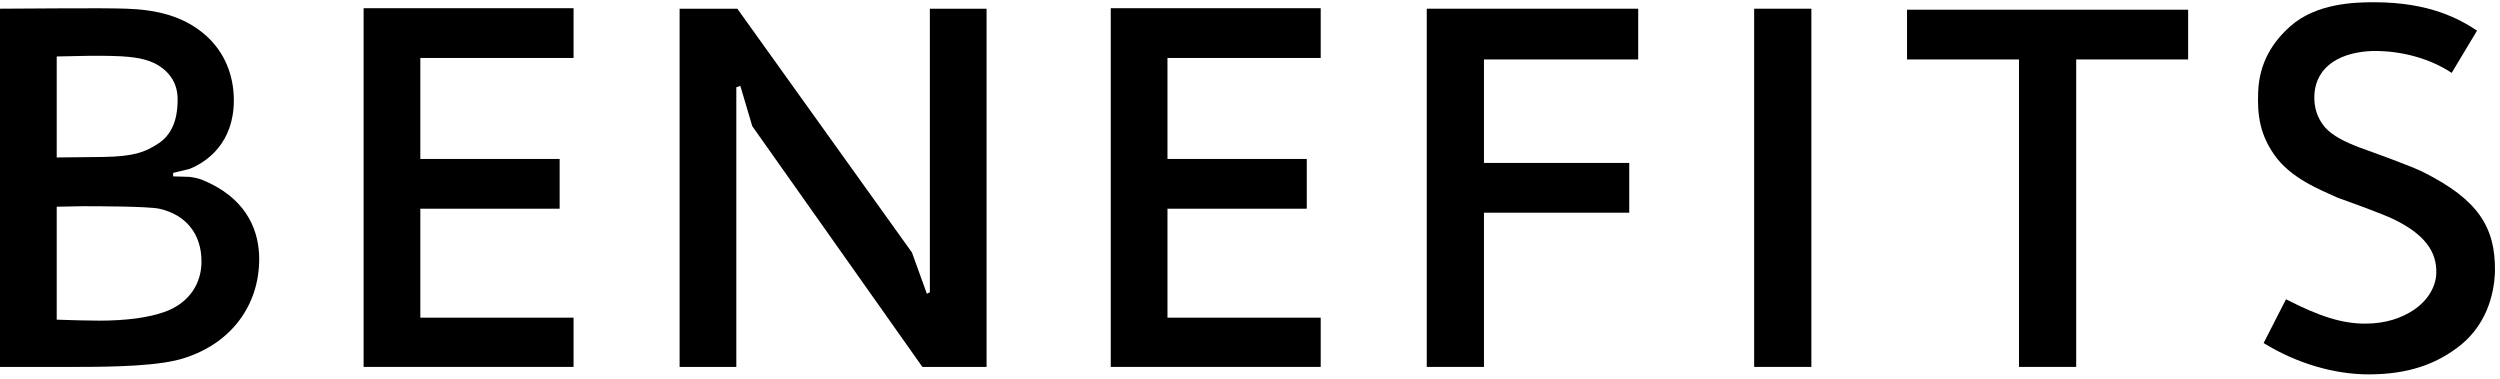
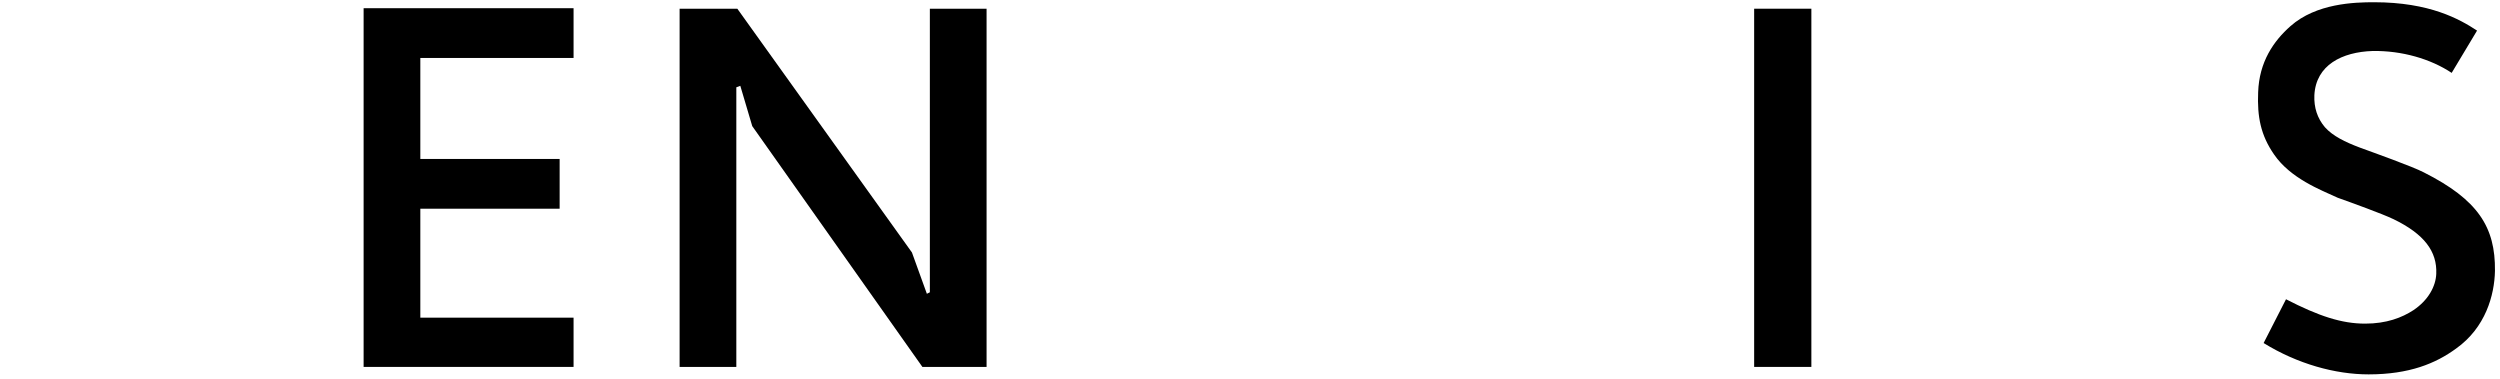
<svg xmlns="http://www.w3.org/2000/svg" viewBox="0 0 402 61" fill="none">
  <path d="M389.75 27.72C398.47 32.12 401.27 36.52 401.19 43.56C401.11 47.48 399.67 52.68 394.95 56.04C391.67 58.44 387.43 60.2 380.87 60.2C375.51 60.2 369.43 58.52 363.99 55.16L367.59 48.12C372.87 50.84 376.55 52.04 380.31 52.04C383.75 52.04 386.23 51.08 388.07 49.88C390.47 48.28 391.67 46.04 391.75 44.04C391.91 40.44 389.83 37.64 384.87 35.24C383.03 34.36 378.15 32.6 375.91 31.8C373.11 30.52 368.31 28.68 365.67 24.84C363.51 21.72 362.95 18.76 363.11 14.84C363.27 9.96 365.59 6.6 368.31 4.2C372.47 0.52 378.63 0.36 381.75 0.36C390.71 0.36 395.51 3.08 398.31 4.92L394.23 11.72C390.87 9.48 386.23 8.12 381.51 8.2C376.63 8.36 372.39 10.44 372.15 15.32C372.07 17.32 372.63 19 373.83 20.44C375.11 21.88 377.11 22.84 379.43 23.72C381.83 24.6 387.91 26.76 389.75 27.72Z" fill="black" />
-   <path d="M306.652 1.56H351.852V9.56H333.852V59H324.652V9.56H306.652V1.56Z" fill="black" />
-   <path d="M282.068 1.4H291.268V59H282.068V1.4Z" fill="black" />
-   <path d="M229.422 1.4H263.422V9.56H238.622V26.2H261.982V34.2H238.622V59H229.422V1.4Z" fill="black" />
-   <path d="M178.609 1.32H212.369V9.32H187.729V25.56H210.129V33.56H187.729V51.08H212.369V59H178.609V1.32Z" fill="black" />
+   <path d="M282.068 1.4H291.268V59H282.068Z" fill="black" />
  <path d="M158.641 1.4V59H148.321L120.961 20.28L119.041 13.8L118.401 14.04V59H109.281V1.4H118.561L146.641 40.6L149.041 47.24L149.521 47V1.4H158.641Z" fill="black" />
  <path d="M58.469 1.32H92.229V9.32H67.589V25.56H89.989V33.56H67.589V51.08H92.229V59H58.469V1.32Z" fill="black" />
-   <path d="M0 1.4C4.16 1.4 16.24 1.24 20.4 1.4C24.88 1.56 29.44 2.44 33.12 5.72C36.08 8.36 37.6 12.04 37.6 16.12C37.6 23 33.28 26.04 30.48 27.16L27.84 27.8V28.36L30.48 28.44C31.6 28.6 32.08 28.68 33.6 29.4C40 32.44 41.68 37.48 41.68 41.64C41.68 49.08 37.2 55.16 29.68 57.56C25.84 58.84 18.64 59 12.16 59H0V1.4ZM9.12 51.4C11.28 51.48 14.08 51.56 15.92 51.56C20.32 51.56 23.92 51.08 26.56 50.12C30.48 48.68 32.4 45.56 32.4 42.04C32.4 37.64 29.92 34.52 25.6 33.56C23.68 33.16 15.2 33.16 13.2 33.16L9.12 33.24V51.4ZM9.12 25.32L16.56 25.24C21.6 25.16 23.28 24.44 25.2 23.24C28.48 21.32 28.56 17.48 28.56 15.96C28.56 13.56 27.44 11.64 25.2 10.36C23.76 9.56 21.84 9.08 18.08 9C16 8.92 12.16 9 9.12 9.08V25.32Z" fill="black" />
</svg>